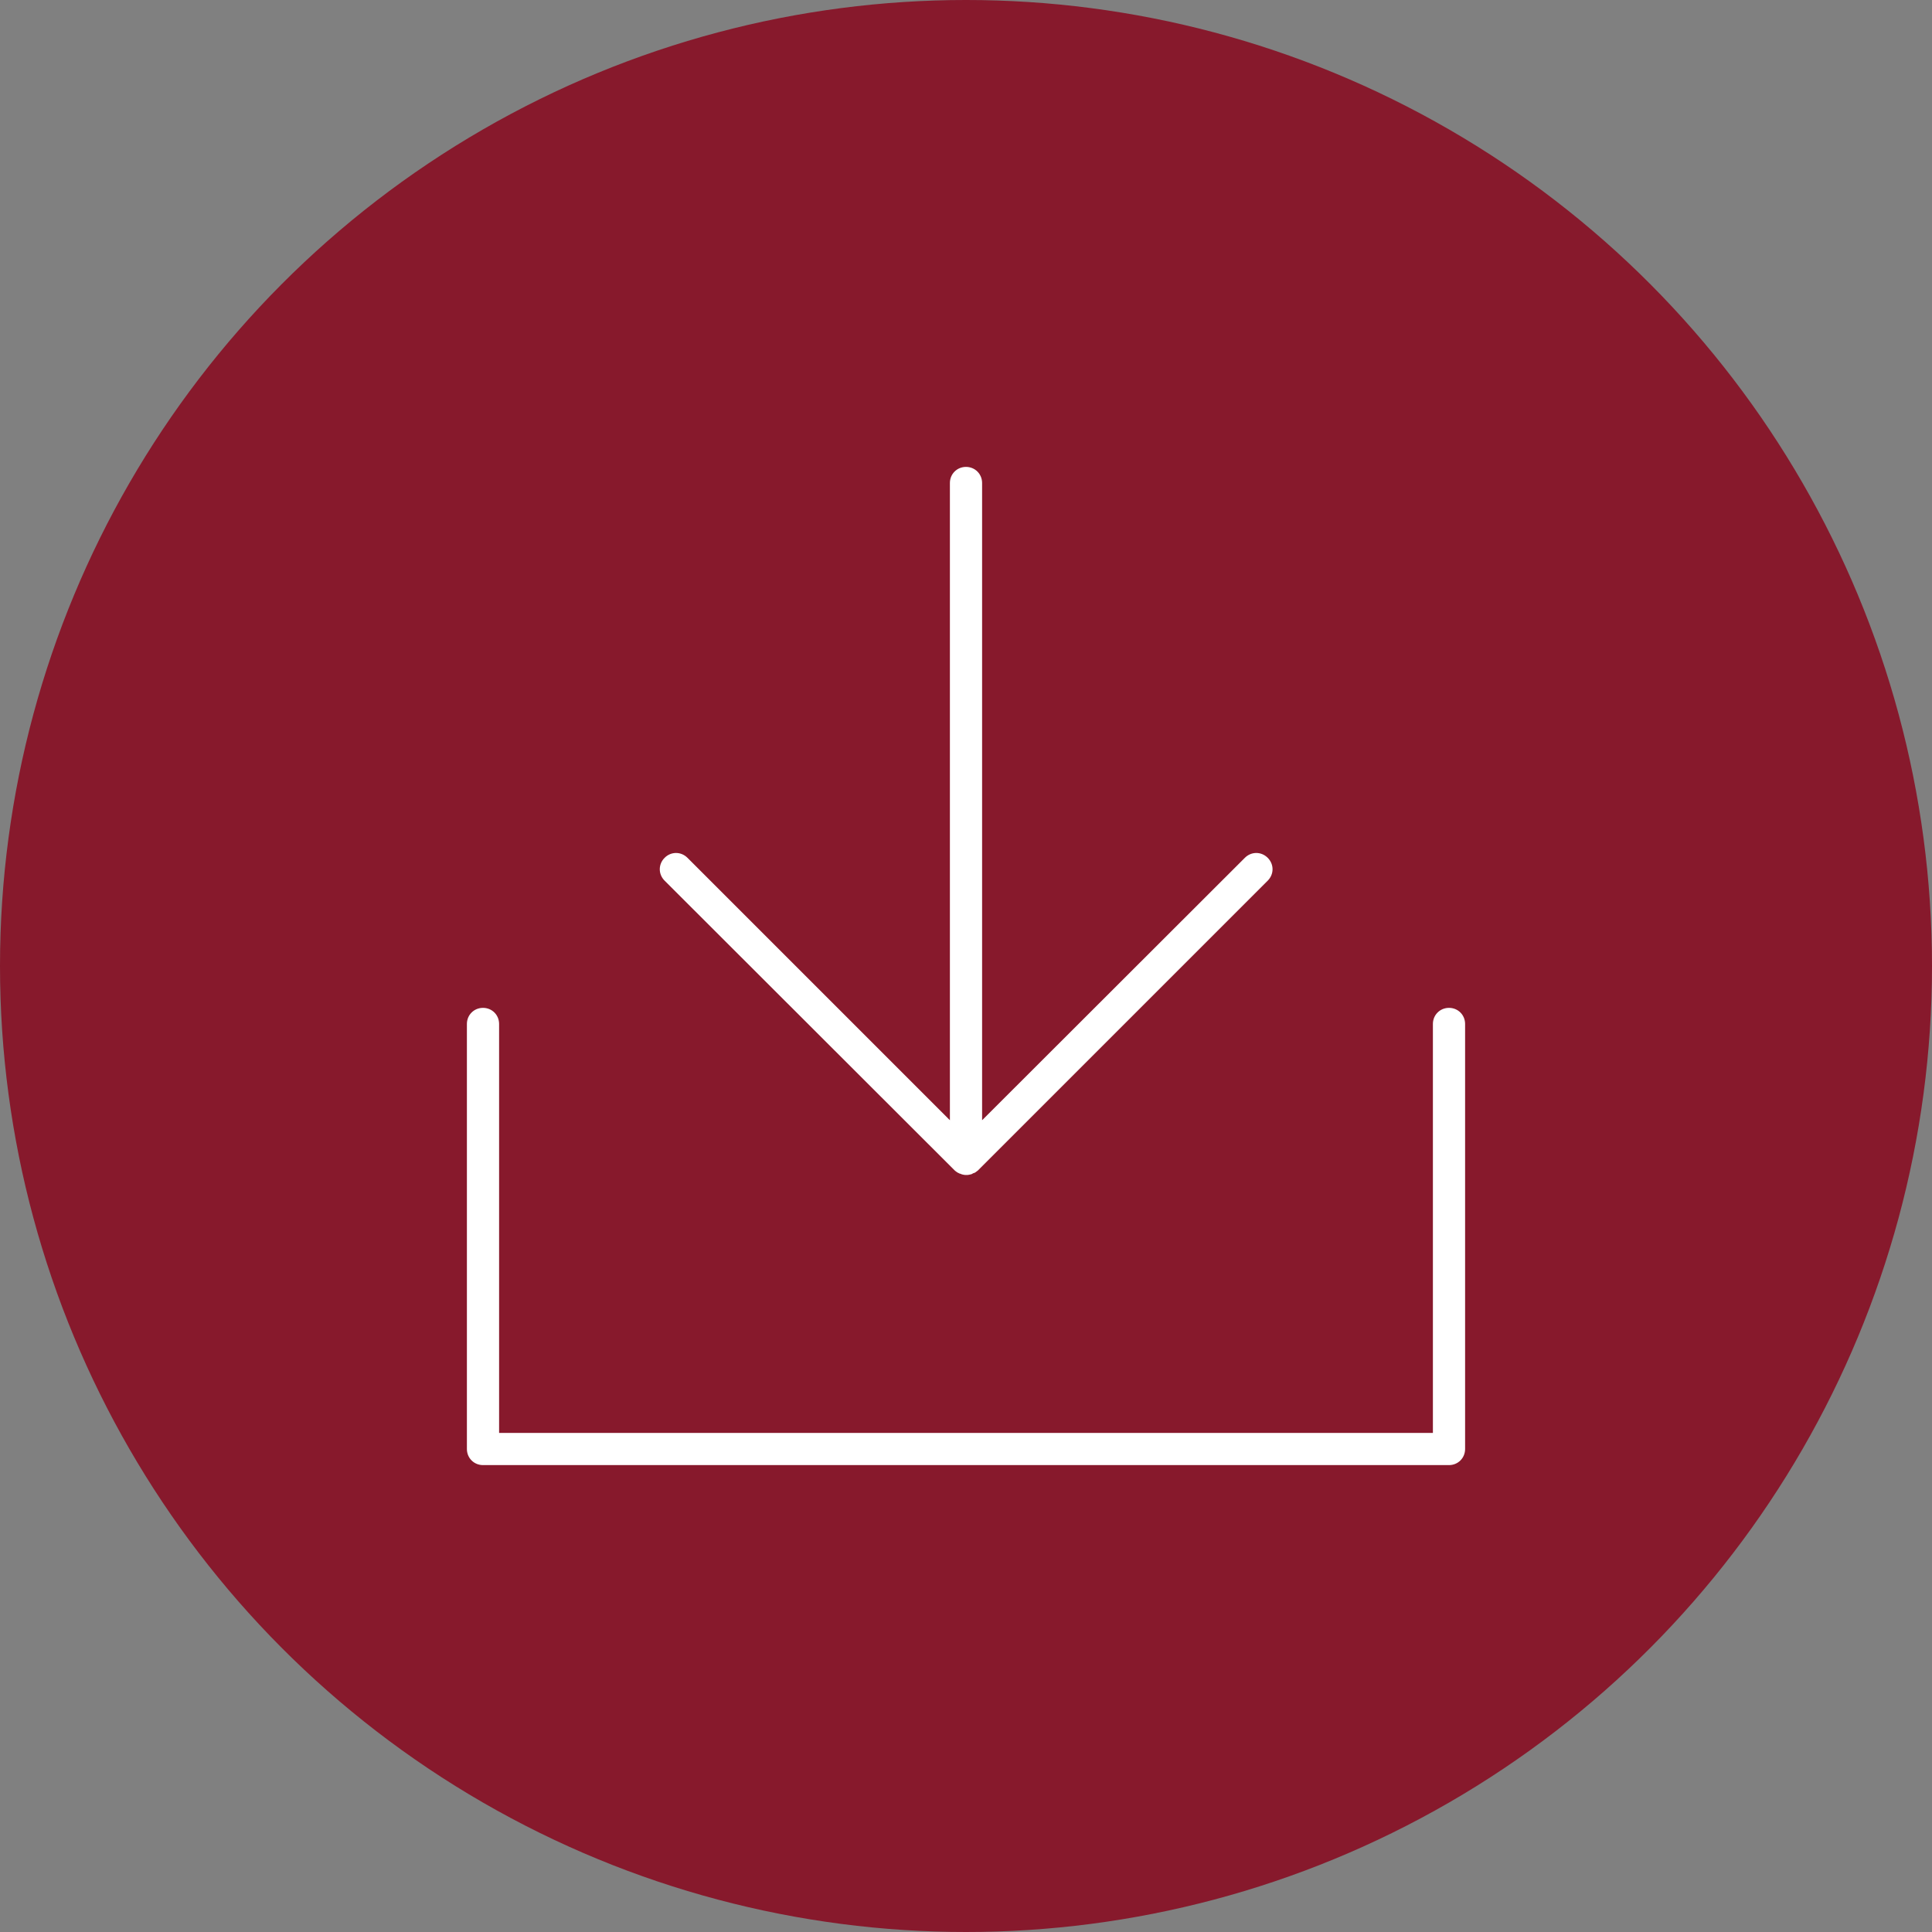
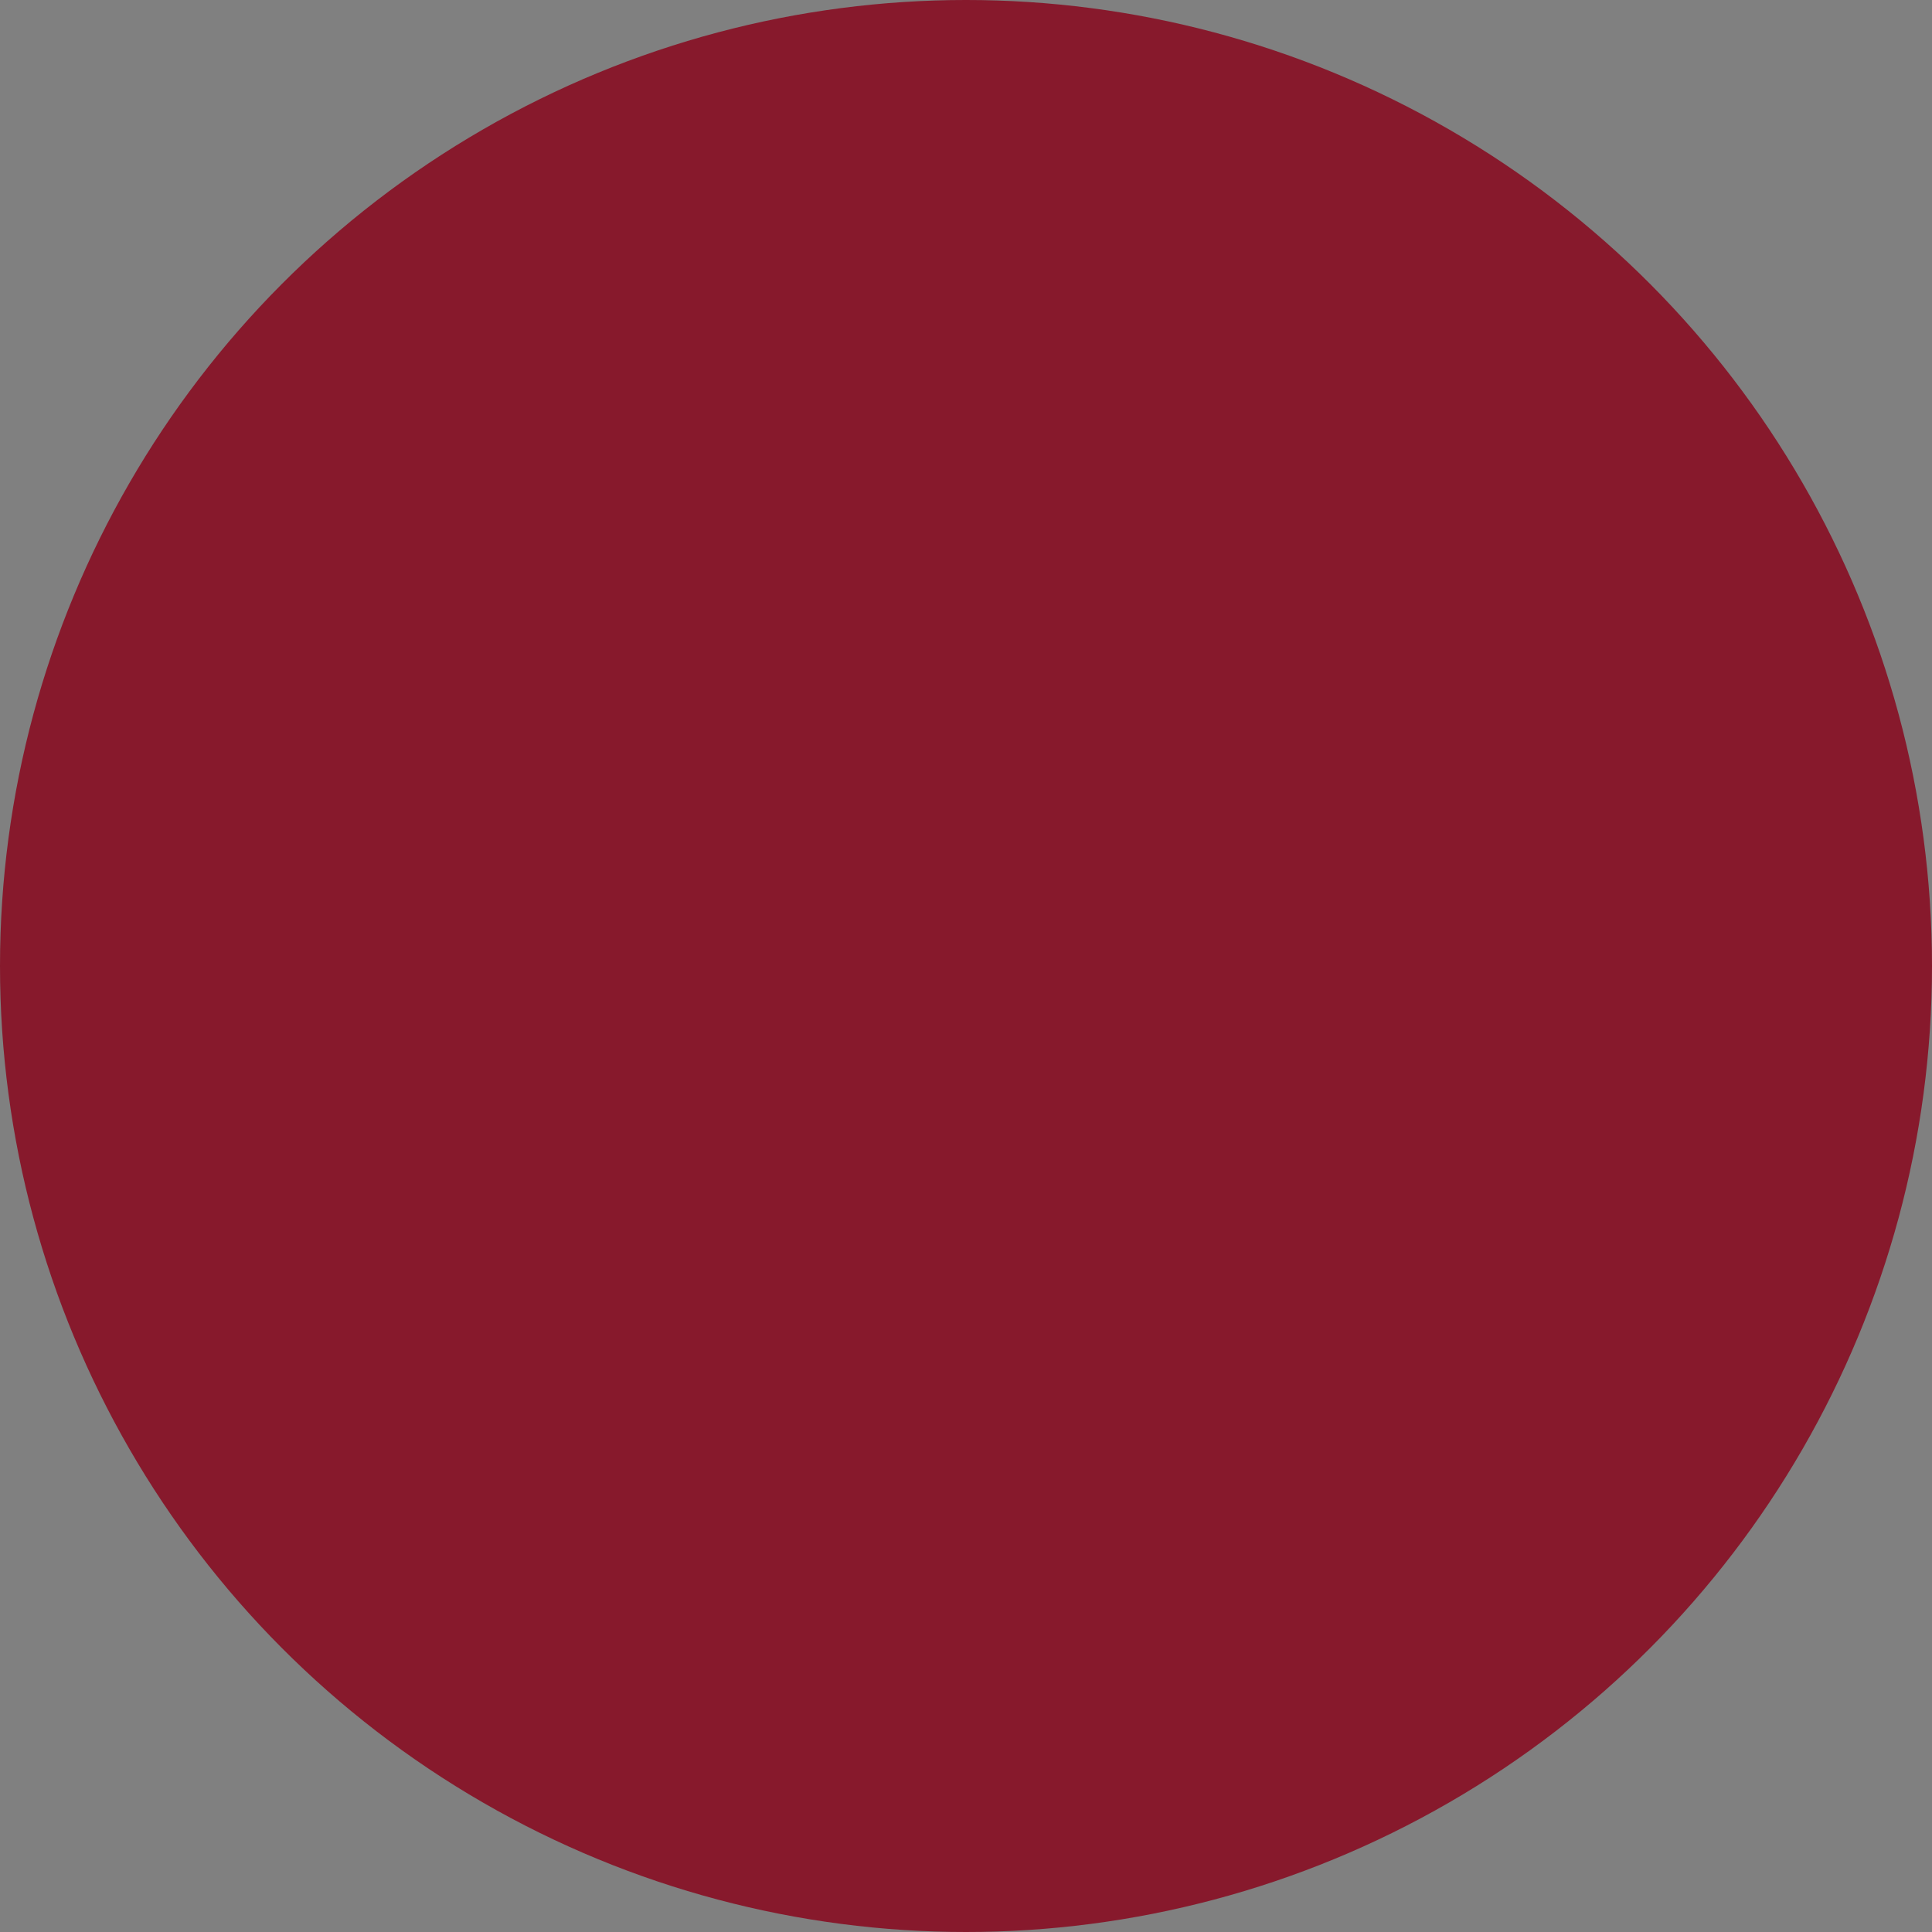
<svg xmlns="http://www.w3.org/2000/svg" version="1.1" id="Livello_2_00000183935008431370341310000008134668762897681294_" x="0px" y="0px" viewBox="0 0 600 600" style="enable-background:new 0 0 600 600;" xml:space="preserve">
  <rect x="0" y="0" width="600" height="600" fill="#808080" stroke="none" />
  <style type="text/css"> .st0{fill:#87192C;} .st1{fill:#FFFFFF;} </style>
  <g id="Livello_1-2">
    <circle class="st0" cx="300" cy="300" r="300" />
    <g>
-       <path class="st1" d="M450,313c-2.8,0-5,2.2-5,5v127H155V318c0-2.8-2.2-5-5-5s-5,2.2-5,5v132c0,2.8,2.2,5,5,5h300c2.8,0,5-2.2,5-5 V318C455,315.2,452.8,313,450,313z" />
-       <path class="st1" d="M296.5,363.5c0.2,0.2,0.5,0.4,0.8,0.6c0.1,0.1,0.2,0.1,0.4,0.2c0.2,0.1,0.3,0.2,0.5,0.2 c0.2,0.1,0.3,0.1,0.5,0.2c0.1,0,0.3,0.1,0.4,0.1c0.3,0.1,0.7,0.1,1,0.1s0.7,0,1-0.1c0.1,0,0.3-0.1,0.4-0.1c0.2,0,0.3-0.1,0.5-0.2 c0.2-0.1,0.3-0.2,0.5-0.2c0.1-0.1,0.3-0.1,0.4-0.2c0.3-0.2,0.5-0.4,0.8-0.6l90-90c2-2,2-5.1,0-7.1s-5.1-2-7.1,0L305,347.9V150 c0-2.8-2.2-5-5-5c-2.8,0-5,2.2-5,5v197.9l-81.5-81.5c-2-2-5.1-2-7.1,0c-2,2-2,5.1,0,7.1L296.5,363.5L296.5,363.5z" />
-     </g>
+       </g>
  </g>
</svg>